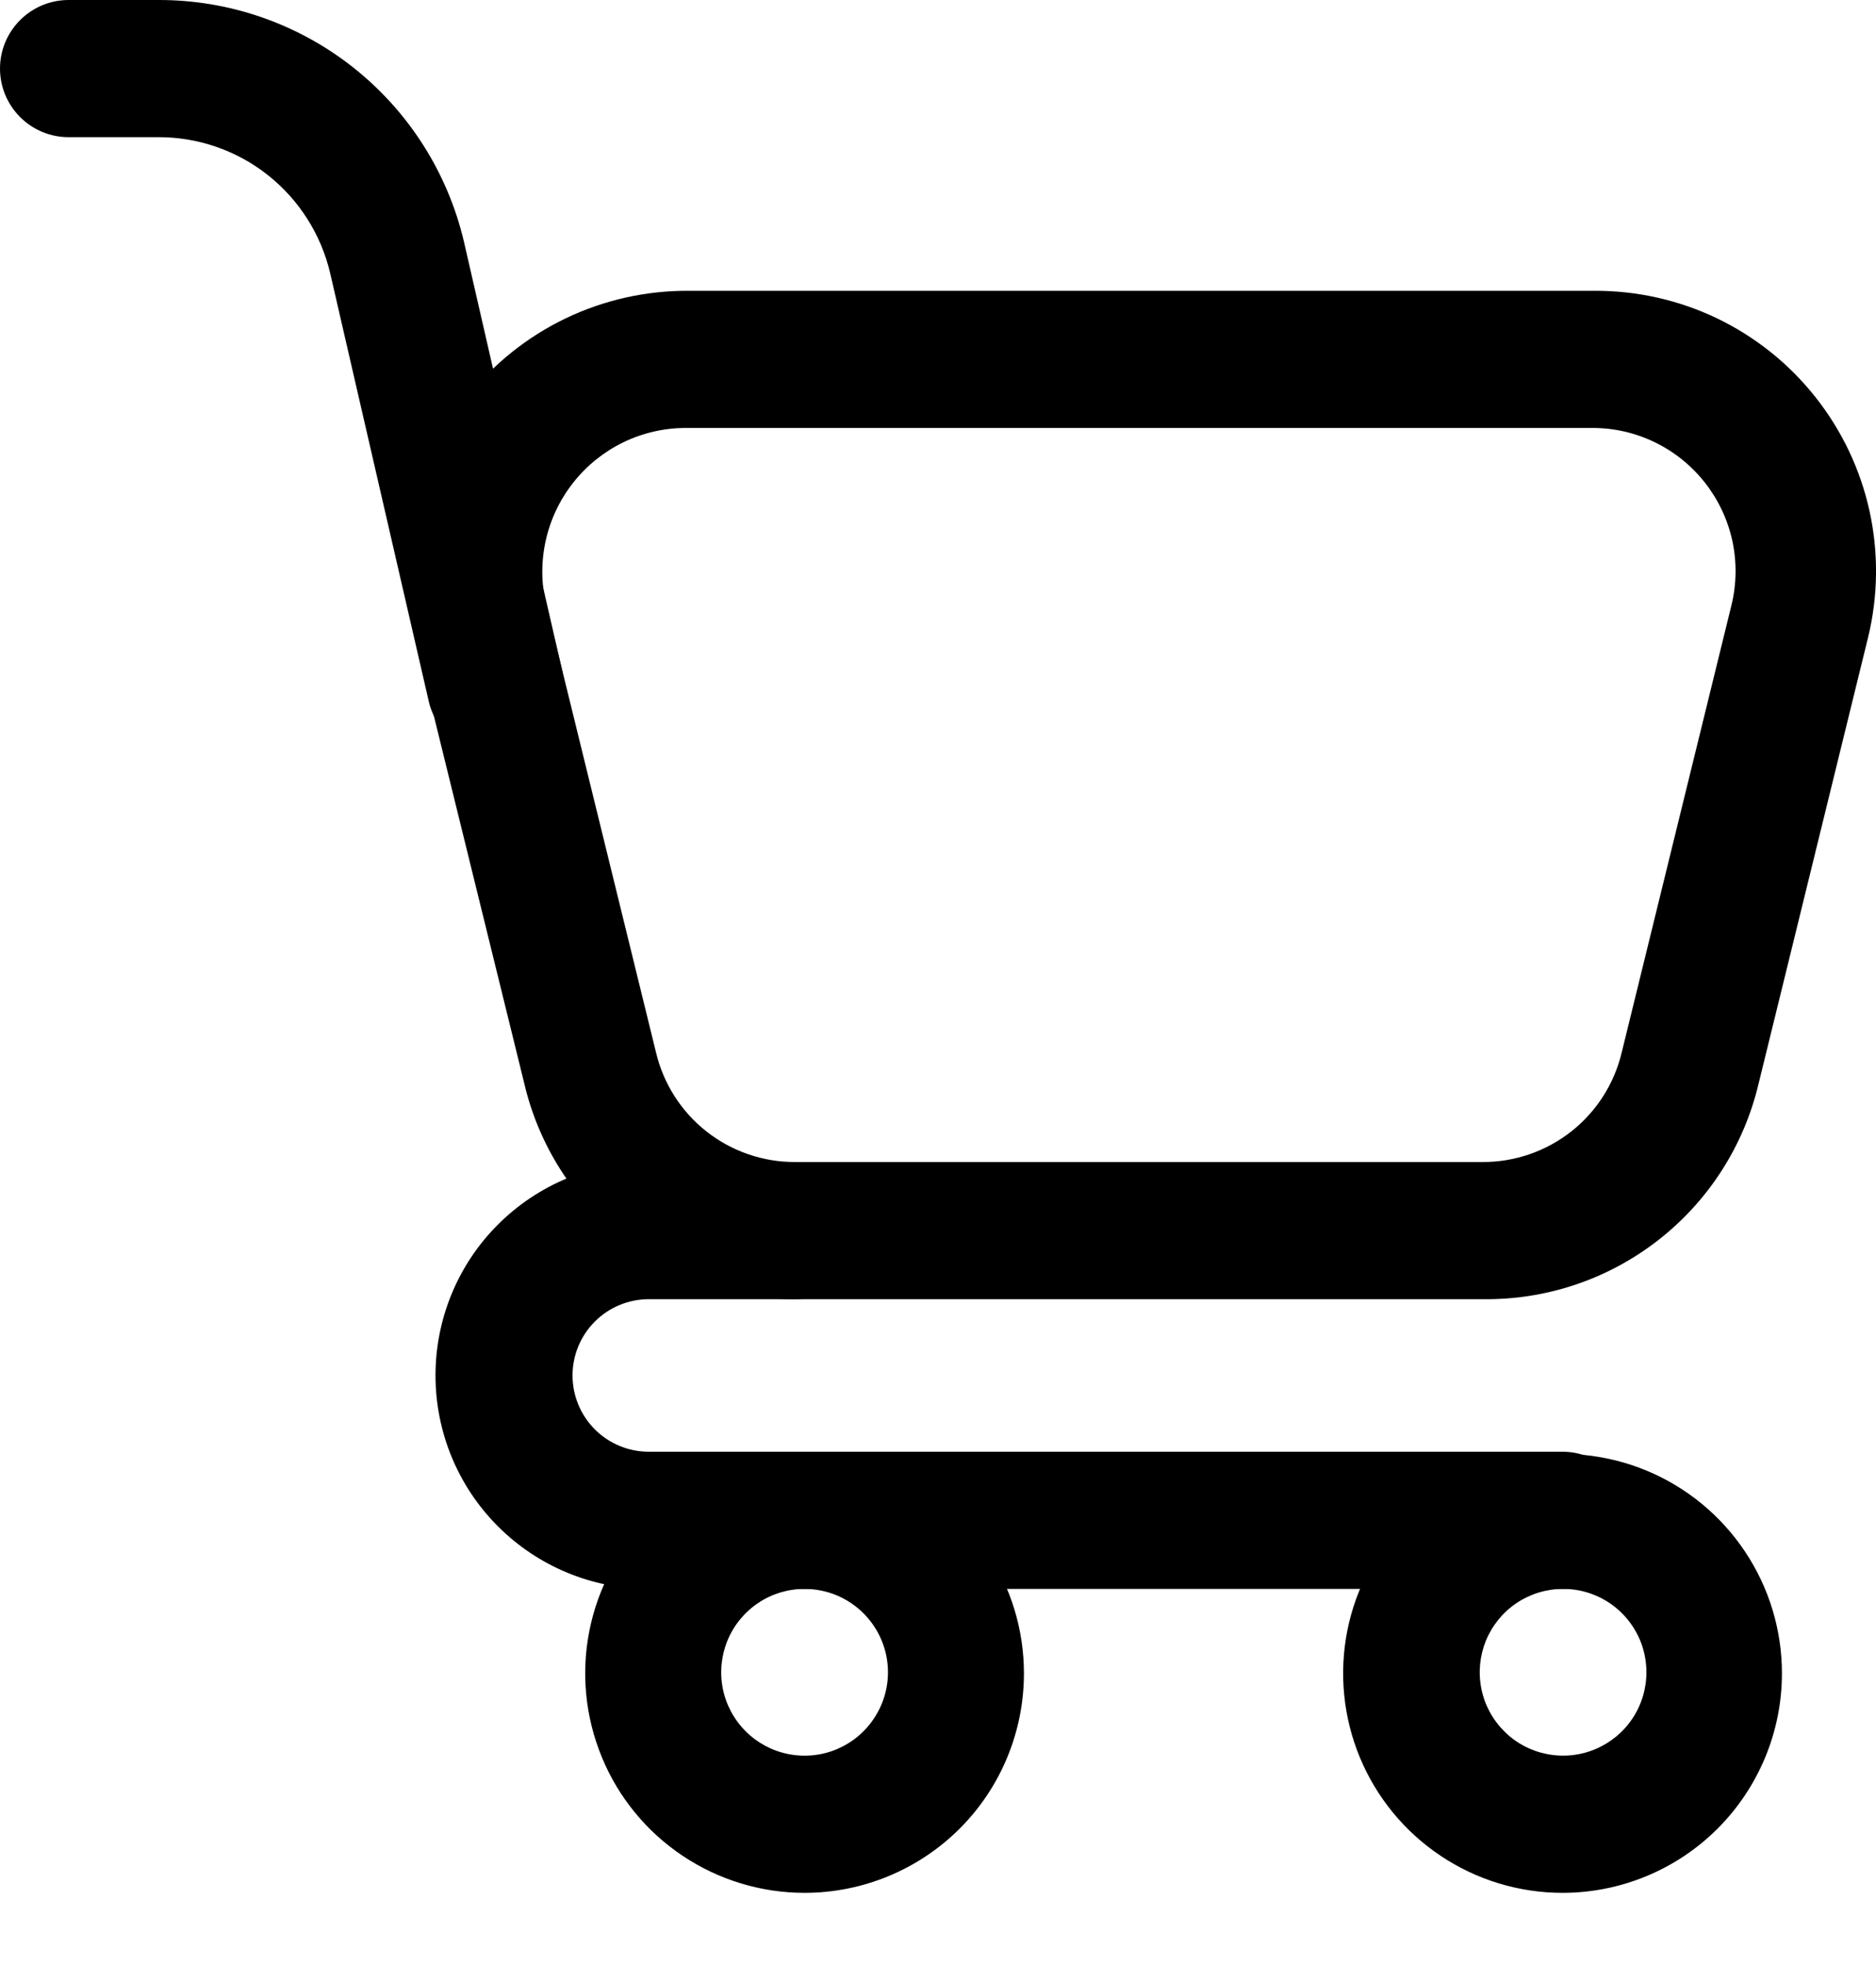
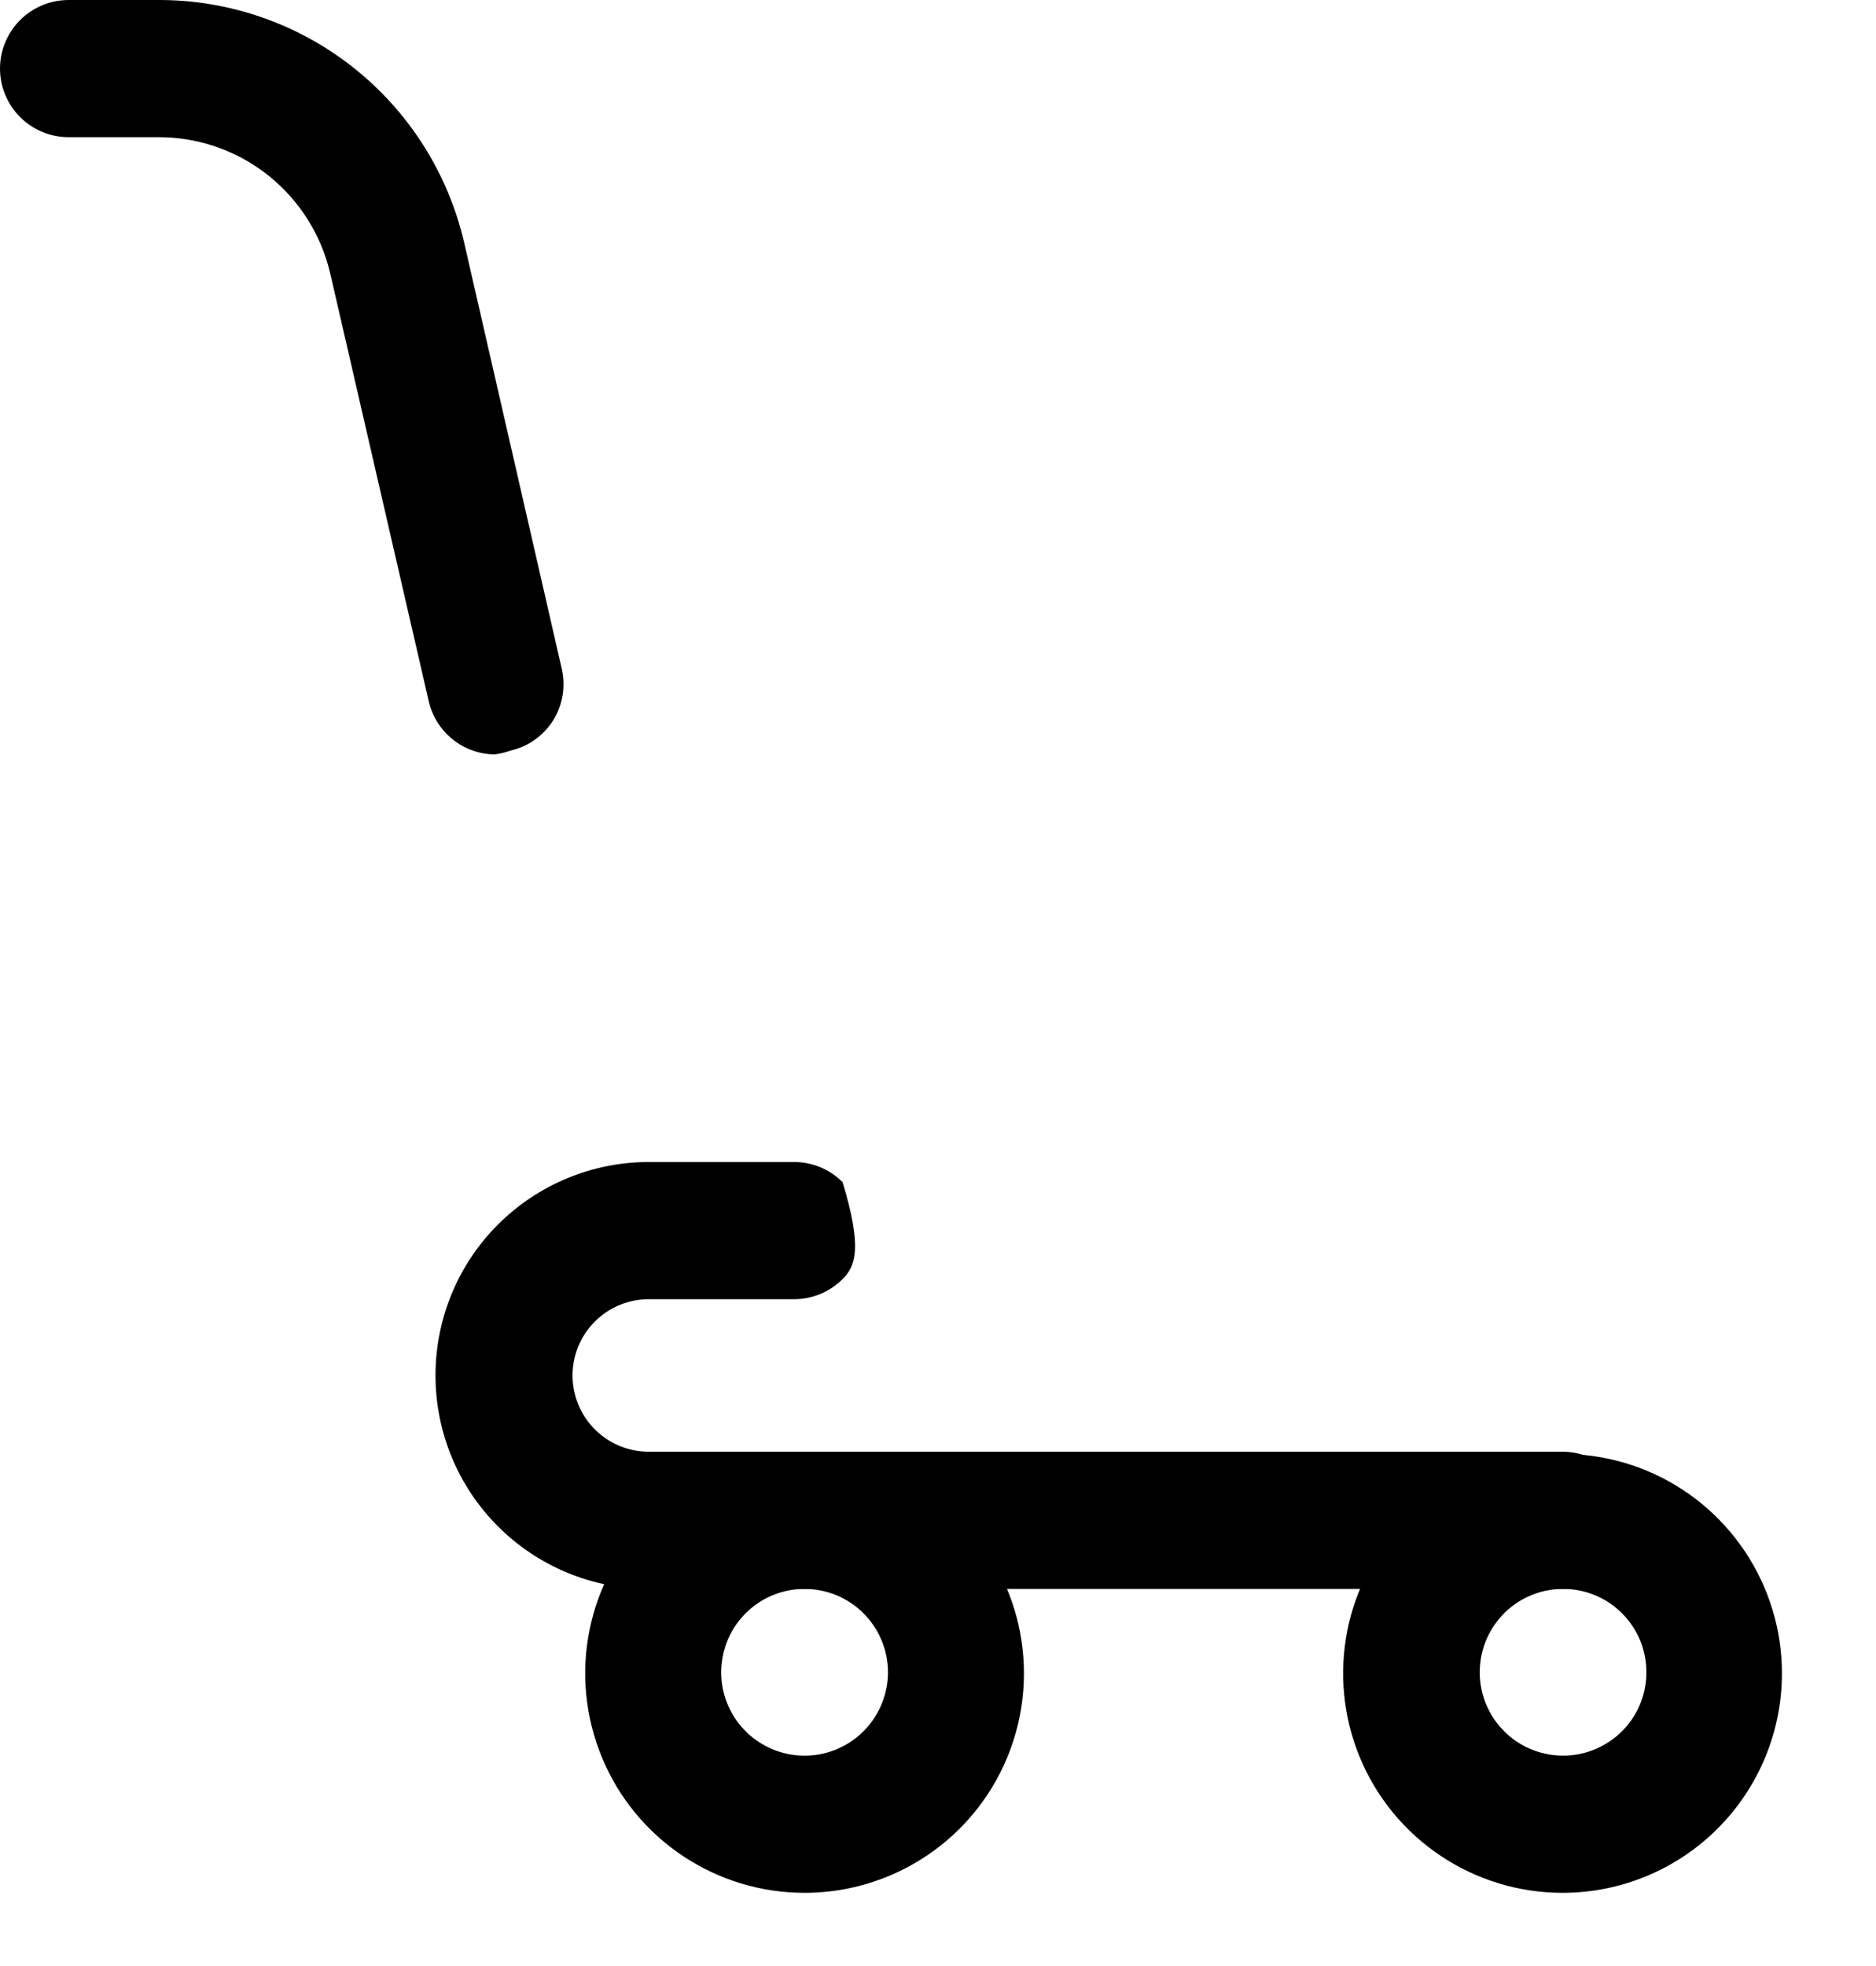
<svg xmlns="http://www.w3.org/2000/svg" width="21" height="22" viewBox="0 0 21 22" fill="none">
-   <path d="M16.595 14.538H8.89C8.189 14.533 7.51 14.292 6.962 13.855C6.414 13.417 6.029 12.808 5.869 12.125L4.641 7.134C4.529 6.67 4.523 6.187 4.625 5.721C4.726 5.255 4.933 4.819 5.229 4.445C5.525 4.07 5.902 3.769 6.333 3.562C6.763 3.356 7.234 3.251 7.711 3.254H17.841C18.318 3.251 18.79 3.356 19.22 3.562C19.65 3.769 20.027 4.07 20.323 4.445C20.619 4.819 20.826 5.255 20.928 5.721C21.03 6.187 21.024 6.67 20.911 7.134L19.683 12.137C19.517 12.829 19.121 13.443 18.56 13.879C17.999 14.316 17.306 14.548 16.595 14.538ZM7.674 4.789C7.432 4.789 7.192 4.845 6.974 4.951C6.756 5.058 6.565 5.212 6.415 5.403C6.265 5.594 6.16 5.816 6.108 6.053C6.056 6.29 6.058 6.536 6.115 6.772L7.343 11.775C7.426 12.126 7.625 12.438 7.908 12.661C8.192 12.884 8.542 13.005 8.902 13.003H16.595C16.955 13.005 17.305 12.884 17.589 12.661C17.872 12.438 18.071 12.126 18.154 11.775L19.382 6.772C19.44 6.536 19.443 6.289 19.392 6.052C19.34 5.814 19.235 5.592 19.085 5.401C18.935 5.21 18.743 5.055 18.524 4.949C18.306 4.843 18.066 4.788 17.823 4.789H7.674Z" fill="black" />
  <path d="M5.538 8.442C5.362 8.44 5.193 8.378 5.058 8.266C4.923 8.154 4.83 8 4.795 7.828L3.696 3.057C3.594 2.623 3.348 2.236 2.998 1.959C2.648 1.682 2.214 1.533 1.768 1.535H0.767C0.564 1.535 0.369 1.454 0.225 1.31C0.081 1.166 0 0.971 0 0.767C0 0.564 0.081 0.369 0.225 0.225C0.369 0.081 0.564 2.14062e-05 0.767 2.14062e-05H1.768C2.561 -0.003 3.332 0.263 3.954 0.755C4.576 1.247 5.013 1.935 5.194 2.707L6.287 7.478C6.31 7.576 6.314 7.677 6.298 7.777C6.282 7.877 6.247 7.972 6.194 8.058C6.141 8.143 6.071 8.217 5.989 8.276C5.907 8.335 5.814 8.376 5.716 8.399C5.658 8.419 5.598 8.434 5.538 8.442ZM9.006 21.181C8.521 21.181 8.046 21.037 7.642 20.767C7.238 20.497 6.923 20.114 6.738 19.665C6.552 19.216 6.503 18.722 6.598 18.246C6.693 17.77 6.927 17.332 7.27 16.989C7.613 16.645 8.051 16.411 8.527 16.317C9.004 16.222 9.497 16.27 9.946 16.456C10.395 16.642 10.778 16.957 11.048 17.361C11.318 17.765 11.462 18.239 11.462 18.725C11.462 19.376 11.204 20.001 10.743 20.462C10.282 20.922 9.658 21.181 9.006 21.181ZM9.006 17.78C8.822 17.78 8.641 17.834 8.488 17.937C8.335 18.039 8.215 18.185 8.144 18.356C8.074 18.526 8.055 18.714 8.091 18.895C8.127 19.076 8.216 19.242 8.347 19.373C8.477 19.503 8.643 19.592 8.824 19.628C9.005 19.664 9.193 19.646 9.364 19.575C9.534 19.504 9.68 19.385 9.782 19.231C9.885 19.078 9.94 18.897 9.94 18.713C9.94 18.465 9.841 18.228 9.666 18.053C9.491 17.878 9.254 17.78 9.006 17.78ZM17.491 21.181C17.005 21.181 16.531 21.037 16.127 20.767C15.723 20.497 15.408 20.114 15.222 19.665C15.036 19.216 14.988 18.722 15.082 18.246C15.177 17.77 15.411 17.332 15.755 16.989C16.098 16.645 16.536 16.411 17.012 16.317C17.488 16.222 17.982 16.27 18.431 16.456C18.88 16.642 19.263 16.957 19.533 17.361C19.803 17.765 19.947 18.239 19.947 18.725C19.947 19.376 19.688 20.001 19.227 20.462C18.767 20.922 18.142 21.181 17.491 21.181ZM17.491 17.78C17.307 17.781 17.127 17.837 16.974 17.94C16.822 18.043 16.703 18.189 16.633 18.36C16.564 18.53 16.546 18.718 16.583 18.899C16.619 19.079 16.709 19.245 16.84 19.375C16.97 19.505 17.137 19.593 17.317 19.628C17.498 19.664 17.686 19.645 17.856 19.574C18.026 19.503 18.171 19.384 18.273 19.231C18.376 19.077 18.43 18.897 18.43 18.713C18.43 18.59 18.406 18.468 18.359 18.354C18.311 18.241 18.242 18.137 18.155 18.051C18.068 17.964 17.964 17.895 17.85 17.849C17.736 17.802 17.614 17.779 17.491 17.78Z" fill="black" />
-   <path d="M17.491 17.78H7.263C6.629 17.78 6.022 17.528 5.574 17.08C5.126 16.632 4.875 16.025 4.875 15.391C4.875 14.758 5.126 14.15 5.574 13.703C6.022 13.255 6.629 13.003 7.263 13.003H8.89C9.093 13.003 9.288 13.084 9.432 13.228C9.576 13.372 9.657 13.567 9.657 13.771C9.657 13.974 9.576 14.169 9.432 14.313C9.288 14.457 9.093 14.538 8.89 14.538H7.263C7.036 14.538 6.819 14.628 6.659 14.788C6.499 14.948 6.409 15.165 6.409 15.391C6.409 15.618 6.499 15.835 6.659 15.995C6.819 16.155 7.036 16.245 7.263 16.245H17.491C17.694 16.245 17.89 16.326 18.034 16.47C18.177 16.613 18.258 16.809 18.258 17.012C18.258 17.216 18.177 17.411 18.034 17.555C17.89 17.699 17.694 17.78 17.491 17.78Z" fill="black" />
+   <path d="M17.491 17.78H7.263C6.629 17.78 6.022 17.528 5.574 17.08C5.126 16.632 4.875 16.025 4.875 15.391C4.875 14.758 5.126 14.15 5.574 13.703C6.022 13.255 6.629 13.003 7.263 13.003H8.89C9.093 13.003 9.288 13.084 9.432 13.228C9.657 13.974 9.576 14.169 9.432 14.313C9.288 14.457 9.093 14.538 8.89 14.538H7.263C7.036 14.538 6.819 14.628 6.659 14.788C6.499 14.948 6.409 15.165 6.409 15.391C6.409 15.618 6.499 15.835 6.659 15.995C6.819 16.155 7.036 16.245 7.263 16.245H17.491C17.694 16.245 17.89 16.326 18.034 16.47C18.177 16.613 18.258 16.809 18.258 17.012C18.258 17.216 18.177 17.411 18.034 17.555C17.89 17.699 17.694 17.78 17.491 17.78Z" fill="black" />
</svg>